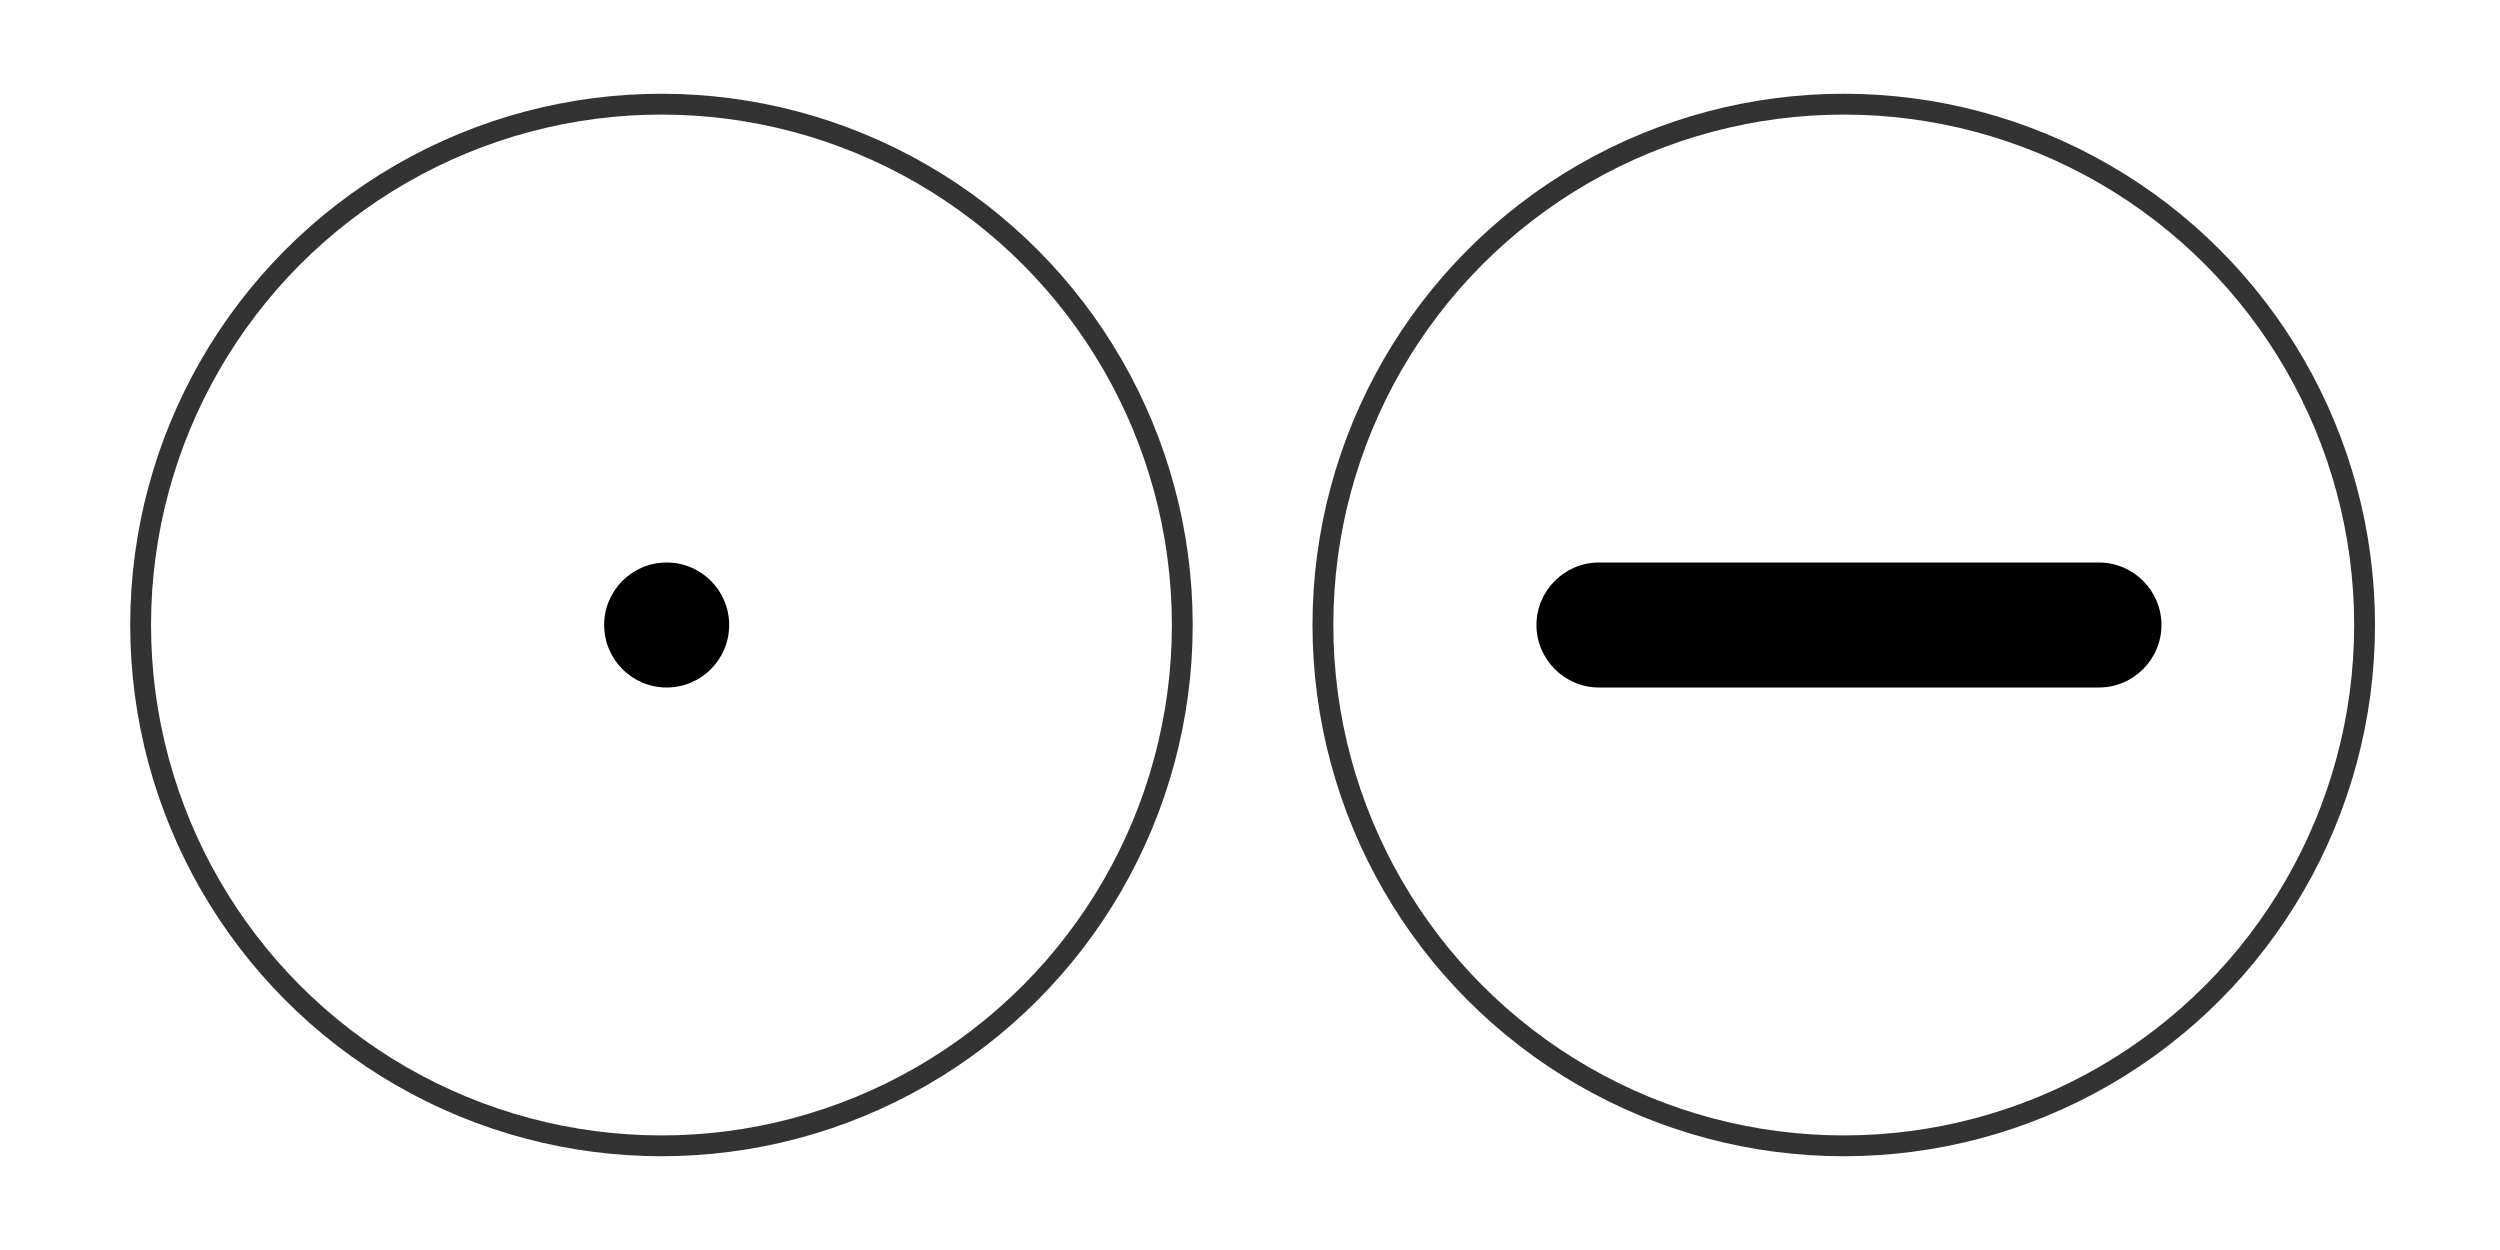
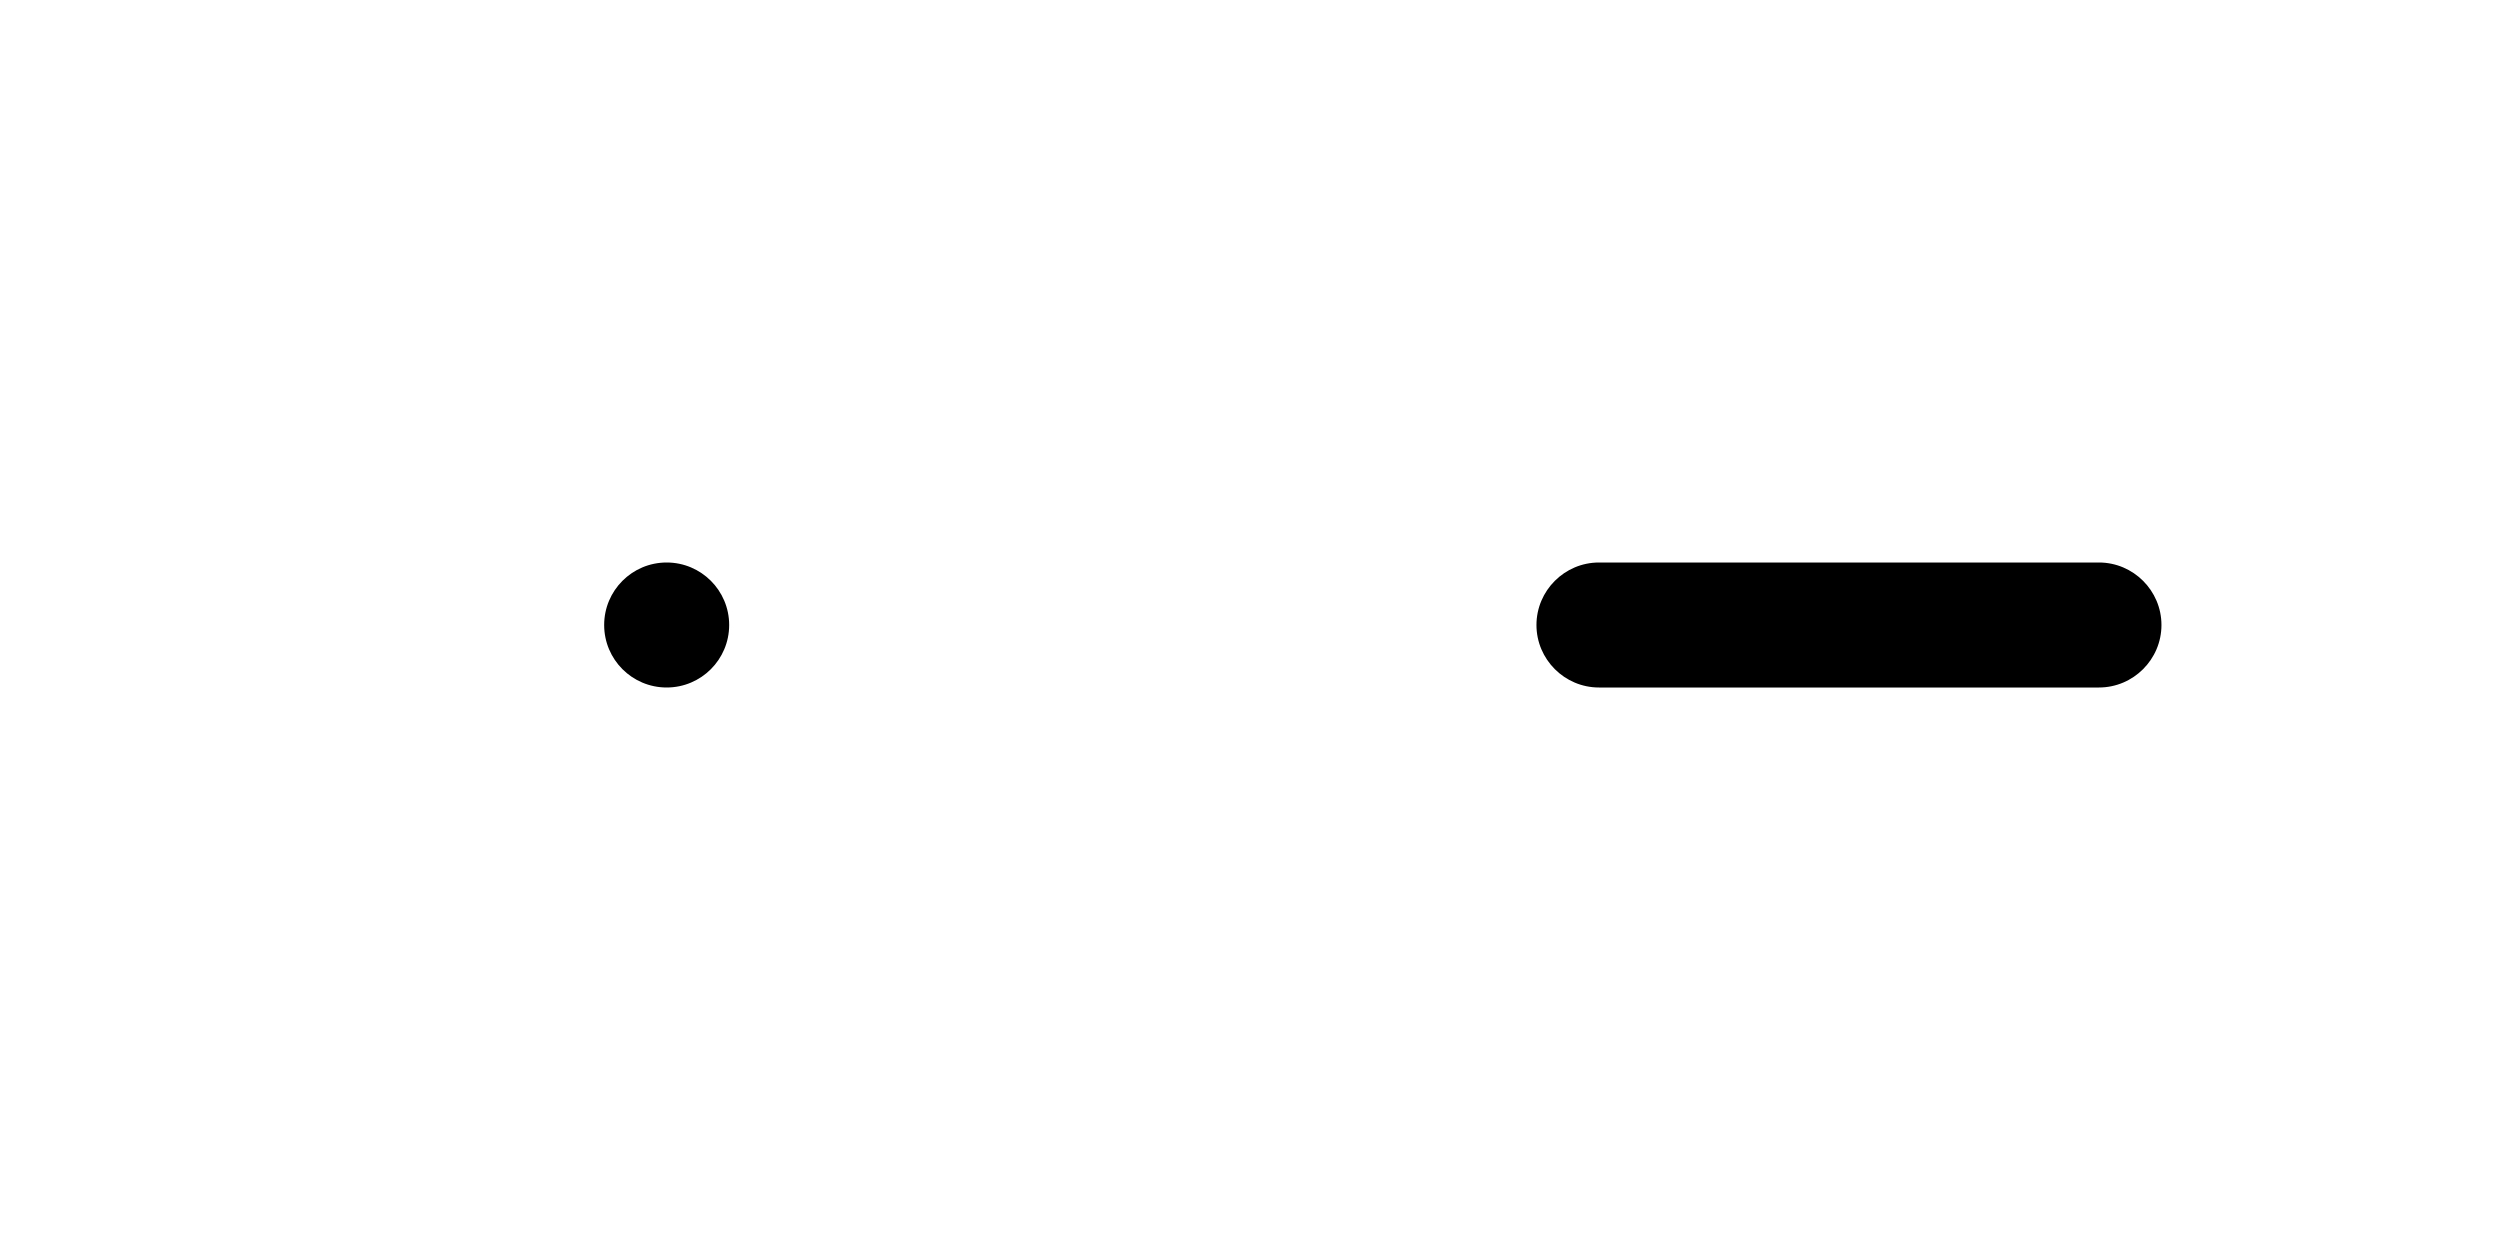
<svg xmlns="http://www.w3.org/2000/svg" enable-background="new 0 0 240 120" viewBox="0 0 240 120">
-   <circle cx="63.5" cy="60" fill="none" r="50" stroke="#333" stroke-miterlimit="10" stroke-width="2" />
-   <circle cx="177" cy="60" fill="none" r="50" stroke="#333" stroke-miterlimit="10" stroke-width="2" />
  <path d="m201.5 66h-48c-3.3 0-6-2.7-6-6 0-3.3 2.7-6 6-6h48c3.3 0 6 2.7 6 6 0 3.3-2.7 6-6 6z" />
  <circle cx="64" cy="60" r="6" />
</svg>